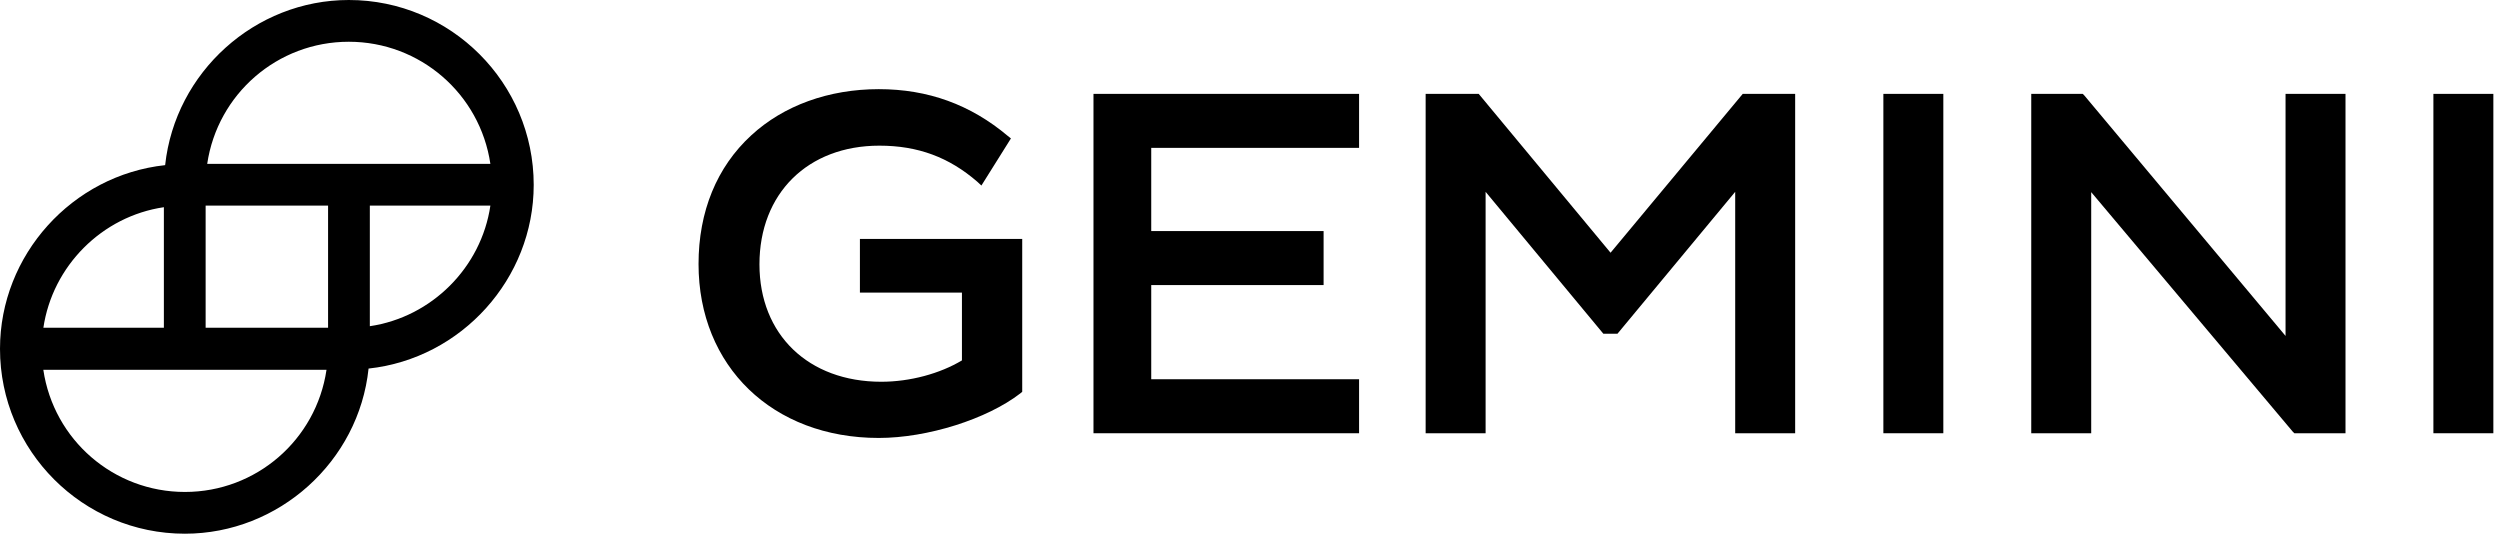
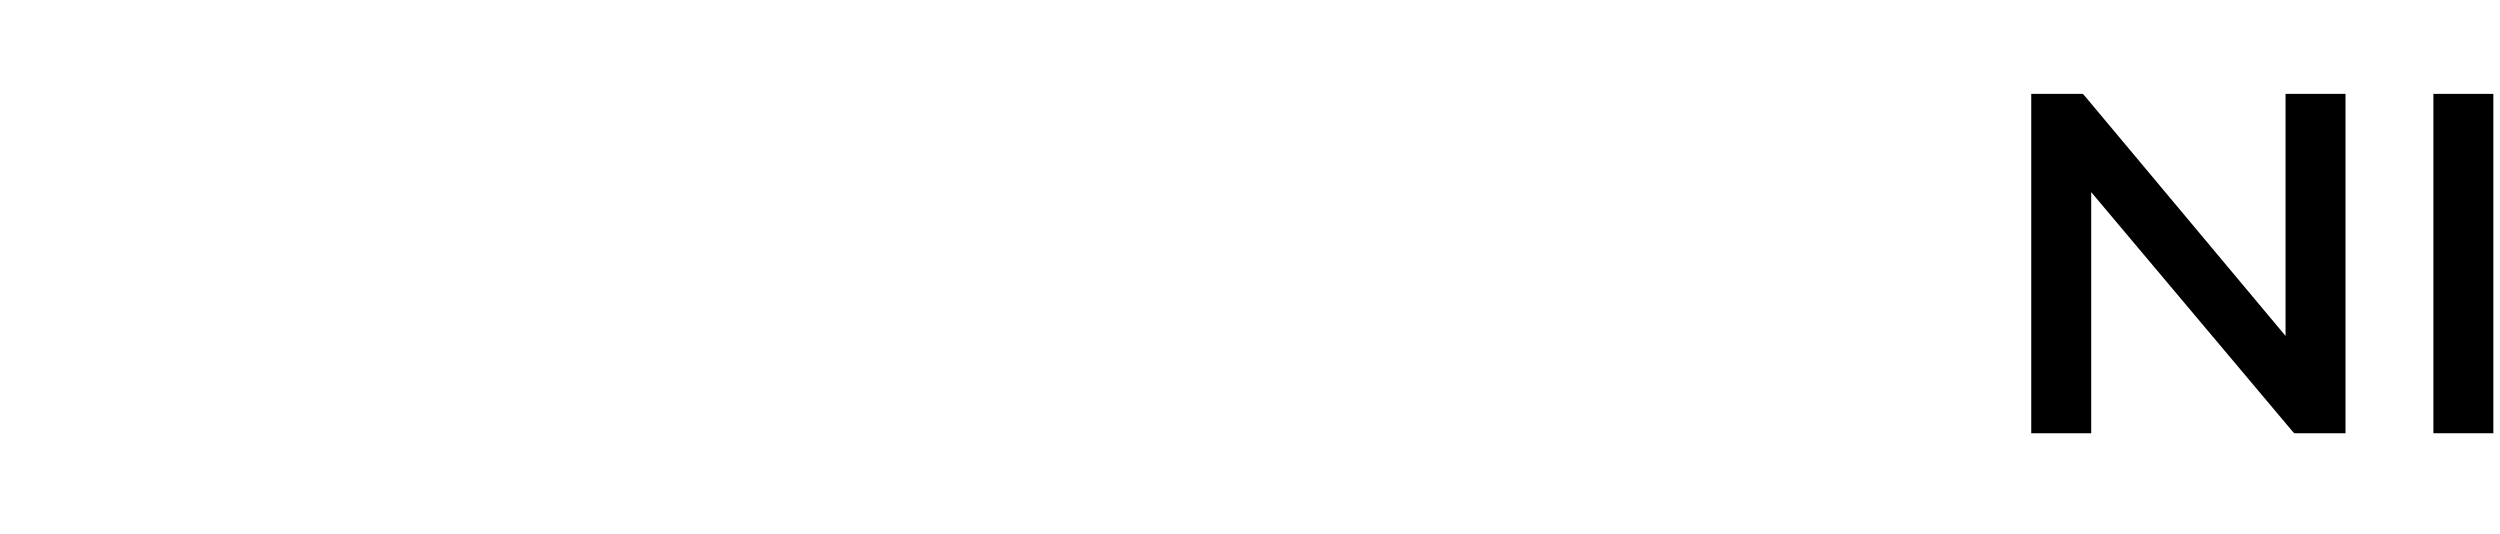
<svg xmlns="http://www.w3.org/2000/svg" width="178" height="38" viewBox="0 0 178 38" fill="none">
-   <path d="M61.203 20.832H68.49V25.661C66.926 26.599 64.802 27.181 62.746 27.181C57.56 27.181 54.073 23.828 54.073 18.821C54.073 13.769 57.515 10.371 62.612 10.371C65.361 10.371 67.574 11.198 69.586 12.942L69.876 13.21L71.978 9.857L71.754 9.678C69.094 7.443 66.076 6.348 62.567 6.348C59.013 6.348 55.794 7.51 53.492 9.634C51.033 11.891 49.736 15.065 49.736 18.798C49.736 26.085 55.012 31.182 62.567 31.182C66.032 31.182 70.279 29.841 72.648 28.008L72.782 27.896V17.01H61.226V20.832H61.203Z" fill="black" />
-   <path d="M96.766 30.847V27.002H81.968V20.297H94.24V16.452H81.968V10.528H96.766V6.684H77.856V30.847H96.766Z" fill="black" />
-   <path d="M124.082 6.684L114.672 17.994L105.284 6.684H101.506V30.847H105.775V13.658L114.158 23.761H115.164L123.546 13.658V30.847H127.815V6.684H124.082Z" fill="black" />
-   <path d="M138.365 6.684H134.096V30.847H138.365V6.684Z" fill="black" />
  <path d="M148.403 6.795L148.291 6.684H144.625V30.847H148.894V13.68L163.245 30.735L163.357 30.847H167V6.684H162.731V23.918L148.403 6.795Z" fill="black" />
  <path d="M177.527 6.684H173.258V30.847H177.527V6.684Z" fill="black" />
-   <path d="M24.834 0C18.151 0 12.473 5.141 11.758 11.758C5.141 12.473 0 18.151 0 24.834C0 32.099 5.901 38 13.166 38C19.849 38 25.549 32.859 26.242 26.242C32.859 25.527 38 19.849 38 13.166C38 5.901 32.099 0 24.834 0ZM34.915 14.641C34.267 19.045 30.735 22.576 26.332 23.225V14.641H34.915ZM3.085 23.359C3.733 18.933 7.265 15.401 11.668 14.753V23.337H3.085V23.359ZM23.247 26.332C22.509 31.317 18.24 35.027 13.166 35.027C8.092 35.027 3.822 31.317 3.085 26.332H23.247ZM23.359 14.641V23.337H14.641V14.641H23.359ZM34.915 11.668H14.753C15.491 6.684 19.76 2.973 24.834 2.973C29.908 2.973 34.178 6.684 34.915 11.668Z" fill="black" />
</svg>